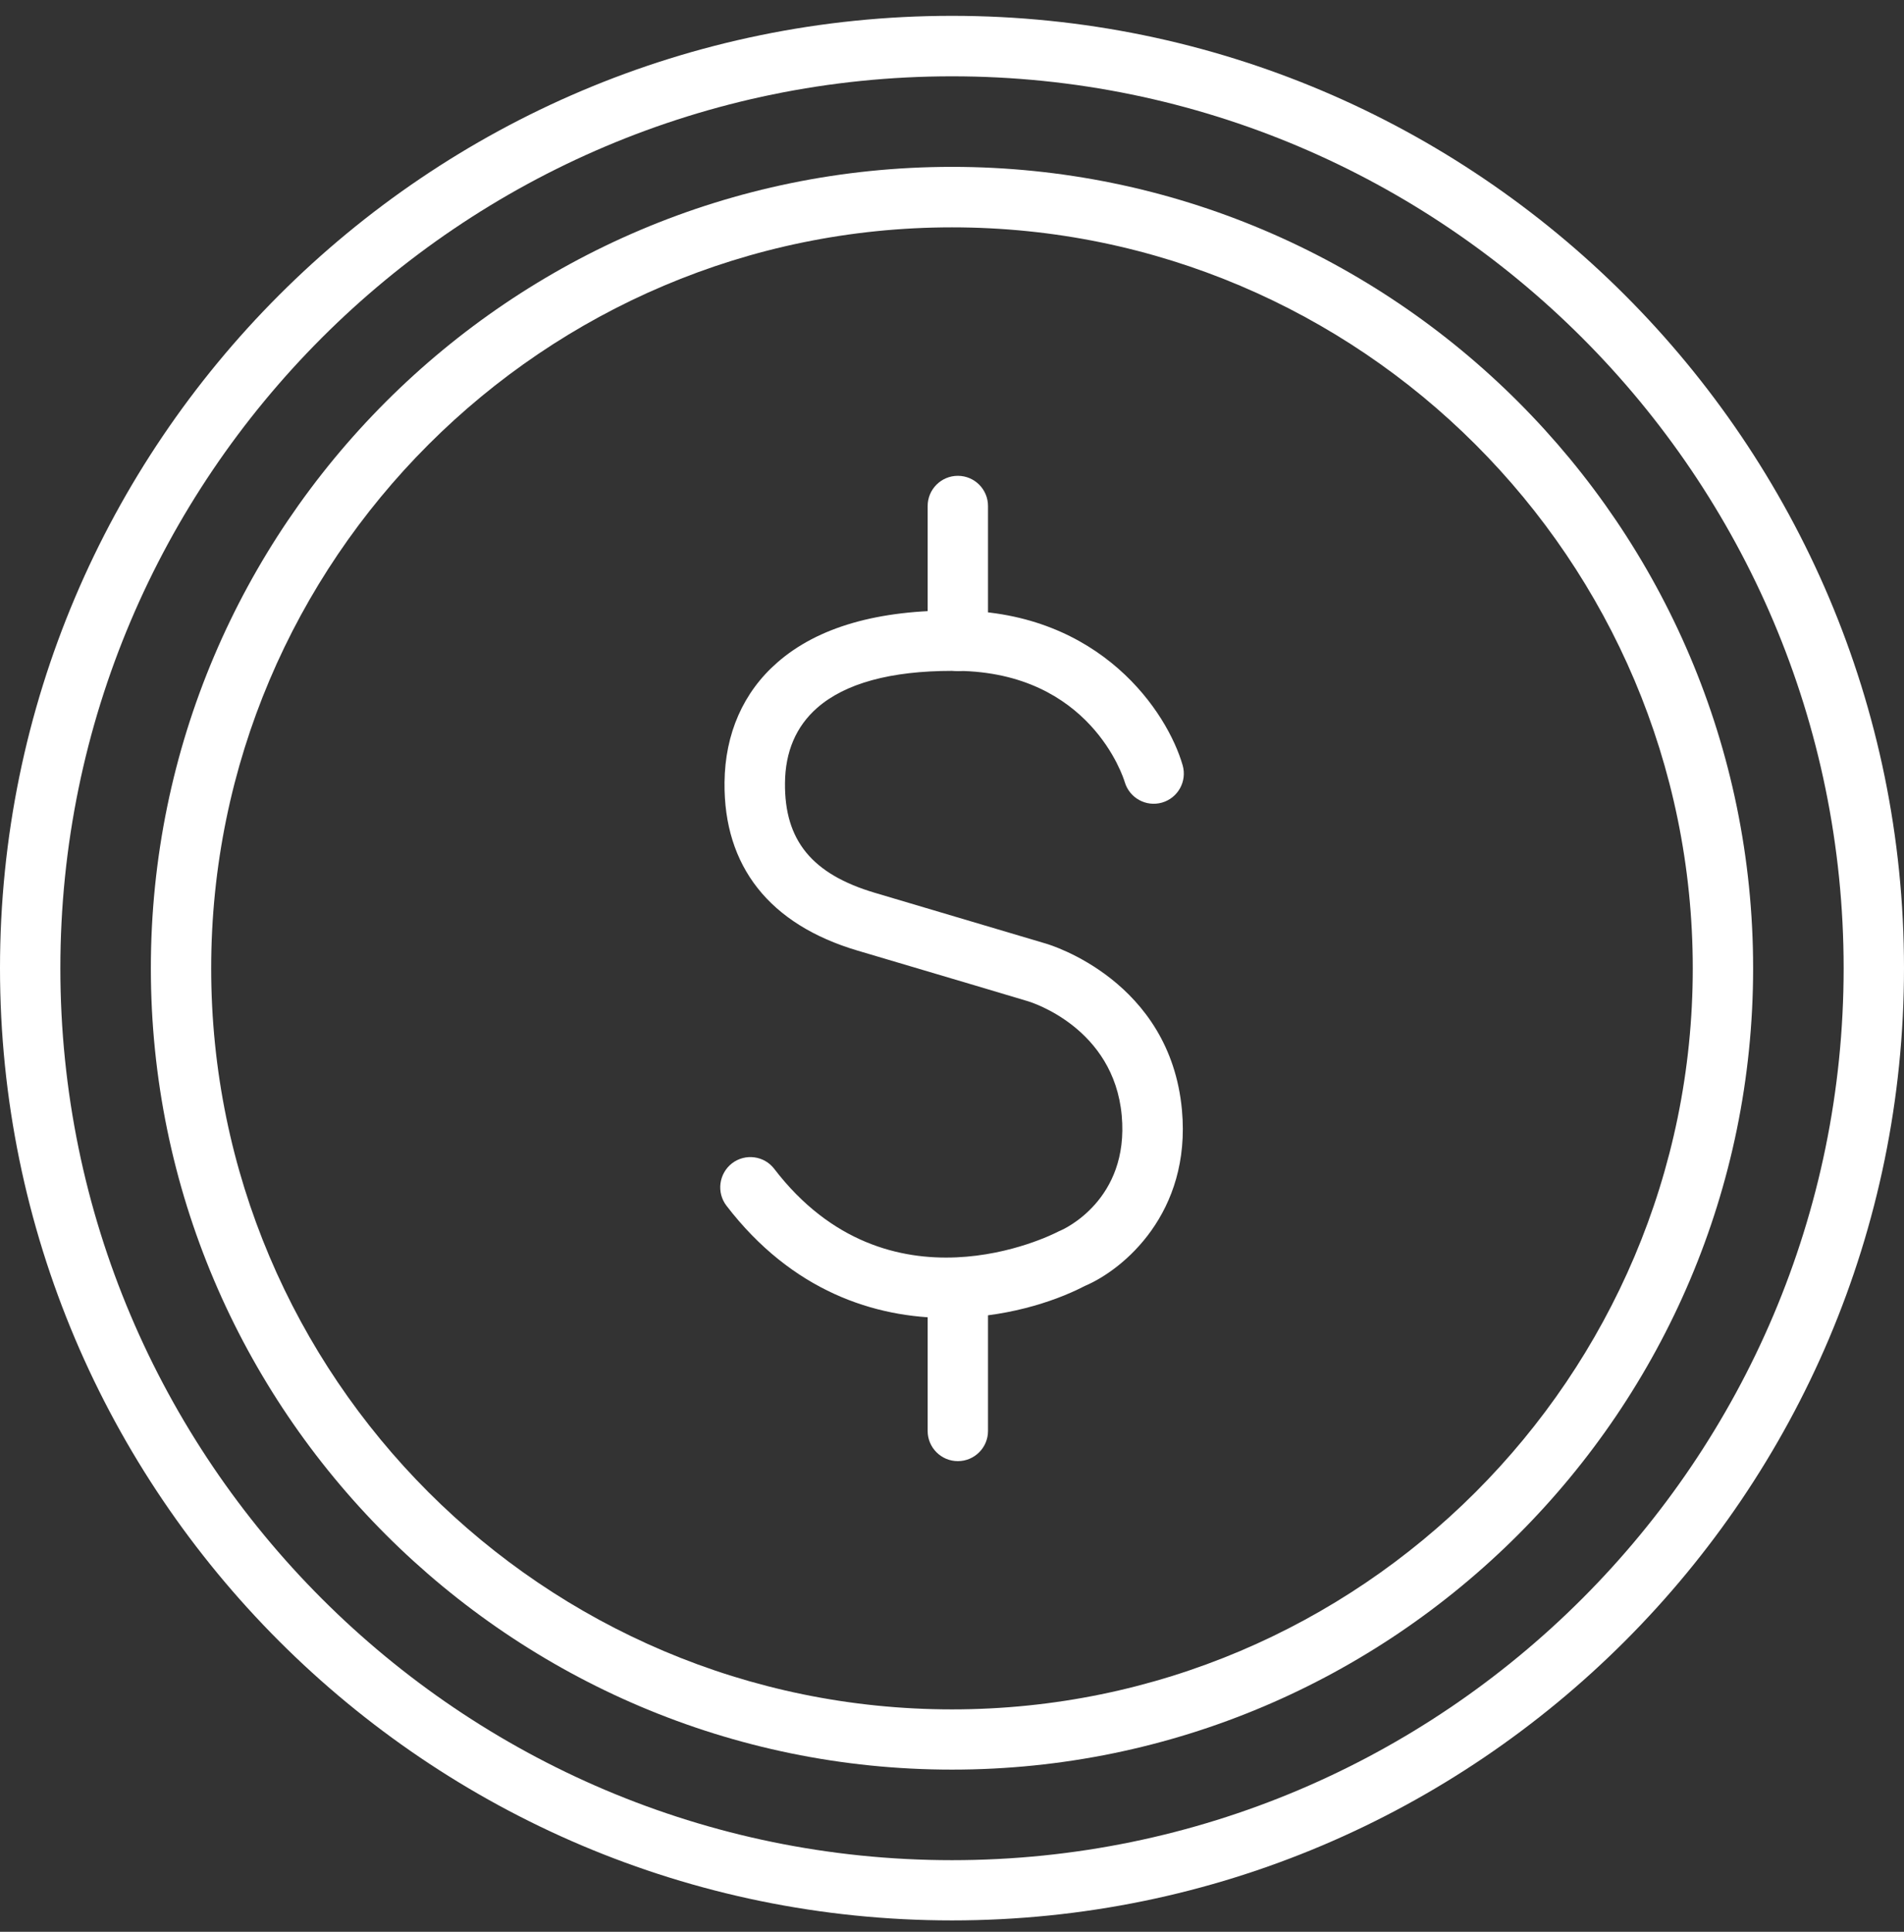
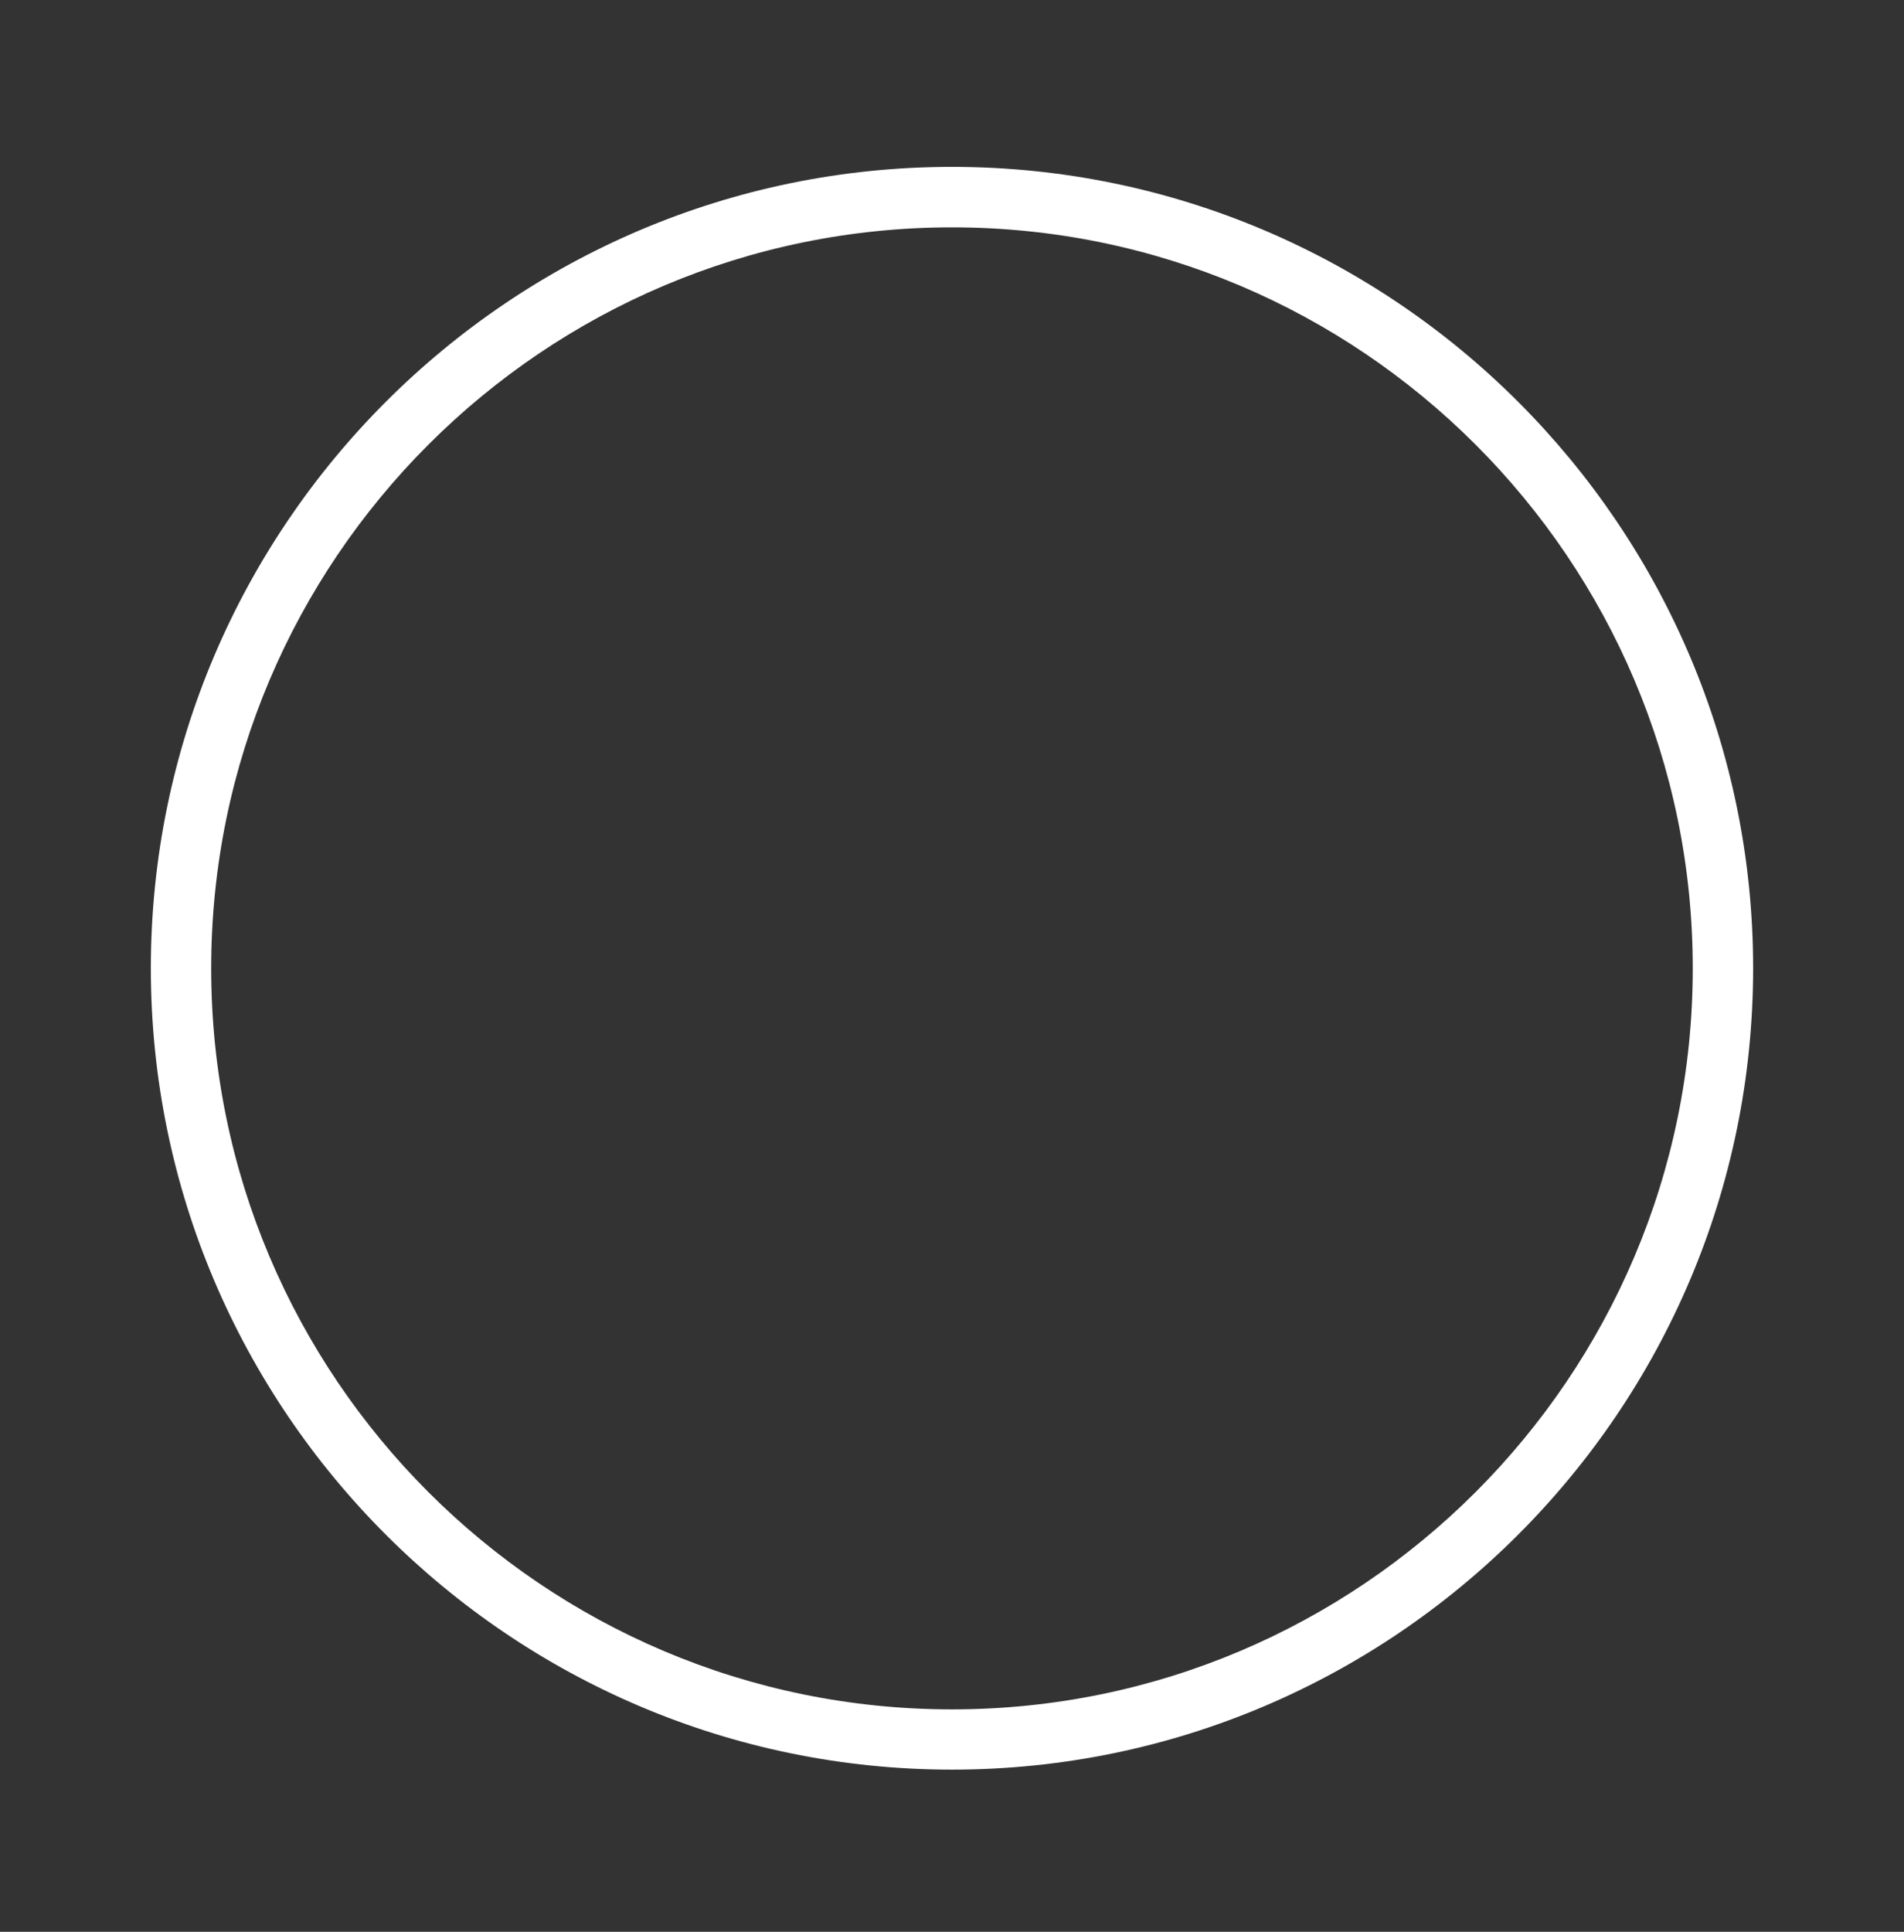
<svg xmlns="http://www.w3.org/2000/svg" width="70" height="71" viewBox="0 0 70 71" fill="none">
  <rect x="0" y="0" width="70" height="71" fill="#333333" stroke="none" />
-   <path d="M34.841 48.44C32.161 48.44 29.122 47.459 26.708 44.314C26.335 43.825 26.429 43.133 26.912 42.756C27.4 42.383 28.097 42.477 28.465 42.96C32.654 48.422 38.644 45.401 38.893 45.272C38.924 45.254 38.959 45.241 38.99 45.228C39.083 45.188 41.524 44.114 41.24 40.999C40.947 37.782 37.93 36.842 37.801 36.802C37.797 36.802 34.642 35.856 31.527 34.938C28.292 33.98 26.602 31.841 26.637 28.753C26.655 26.969 27.325 25.442 28.576 24.351C30.058 23.051 32.286 22.407 35.223 22.439C40.481 22.496 42.921 26.183 43.48 28.127C43.649 28.717 43.307 29.329 42.722 29.498C42.136 29.667 41.524 29.329 41.351 28.744C41.297 28.562 40.073 24.71 35.201 24.657C35.139 24.657 35.077 24.657 35.015 24.657C32.743 24.657 31.07 25.114 30.04 26.019C29.268 26.698 28.869 27.626 28.86 28.779C28.838 30.887 29.854 32.129 32.161 32.813C35.276 33.736 38.436 34.676 38.436 34.676C38.613 34.725 43.019 36.047 43.454 40.799C43.8 44.58 41.302 46.665 39.882 47.264C38.702 47.877 36.878 48.44 34.841 48.44Z" fill="white" />
-   <path d="M35.215 24.663C34.602 24.663 34.105 24.166 34.105 23.554V18.598C34.105 17.985 34.602 17.488 35.215 17.488C35.827 17.488 36.324 17.985 36.324 18.598V23.554C36.324 24.166 35.827 24.663 35.215 24.663Z" fill="white" />
-   <path d="M35.215 53.702C34.602 53.702 34.105 53.205 34.105 52.593V47.637C34.105 47.024 34.602 46.527 35.215 46.527C35.827 46.527 36.324 47.024 36.324 47.637V52.593C36.324 53.205 35.827 53.702 35.215 53.702Z" fill="white" />
  <path d="M35 65.04C18.76 65.04 5.546 51.826 5.546 35.586C5.546 19.347 18.76 6.133 35 6.133C51.239 6.133 64.453 19.347 64.453 35.586C64.453 51.826 51.239 65.04 35 65.04ZM35 8.356C19.984 8.356 7.764 20.571 7.764 35.591C7.764 50.611 19.98 62.826 35 62.826C50.019 62.826 62.234 50.611 62.234 35.591C62.234 20.571 50.019 8.356 35 8.356Z" fill="white" />
-   <path d="M35 70.582C15.703 70.582 0 54.883 0 35.582C0 16.281 15.699 0.582 35 0.582C54.301 0.582 70 16.281 70 35.582C70 54.883 54.301 70.582 35 70.582ZM35 2.805C16.923 2.805 2.219 17.51 2.219 35.587C2.219 53.663 16.923 68.368 35 68.368C53.077 68.368 67.781 53.663 67.781 35.587C67.781 17.51 53.077 2.805 35 2.805Z" fill="white" />
</svg>